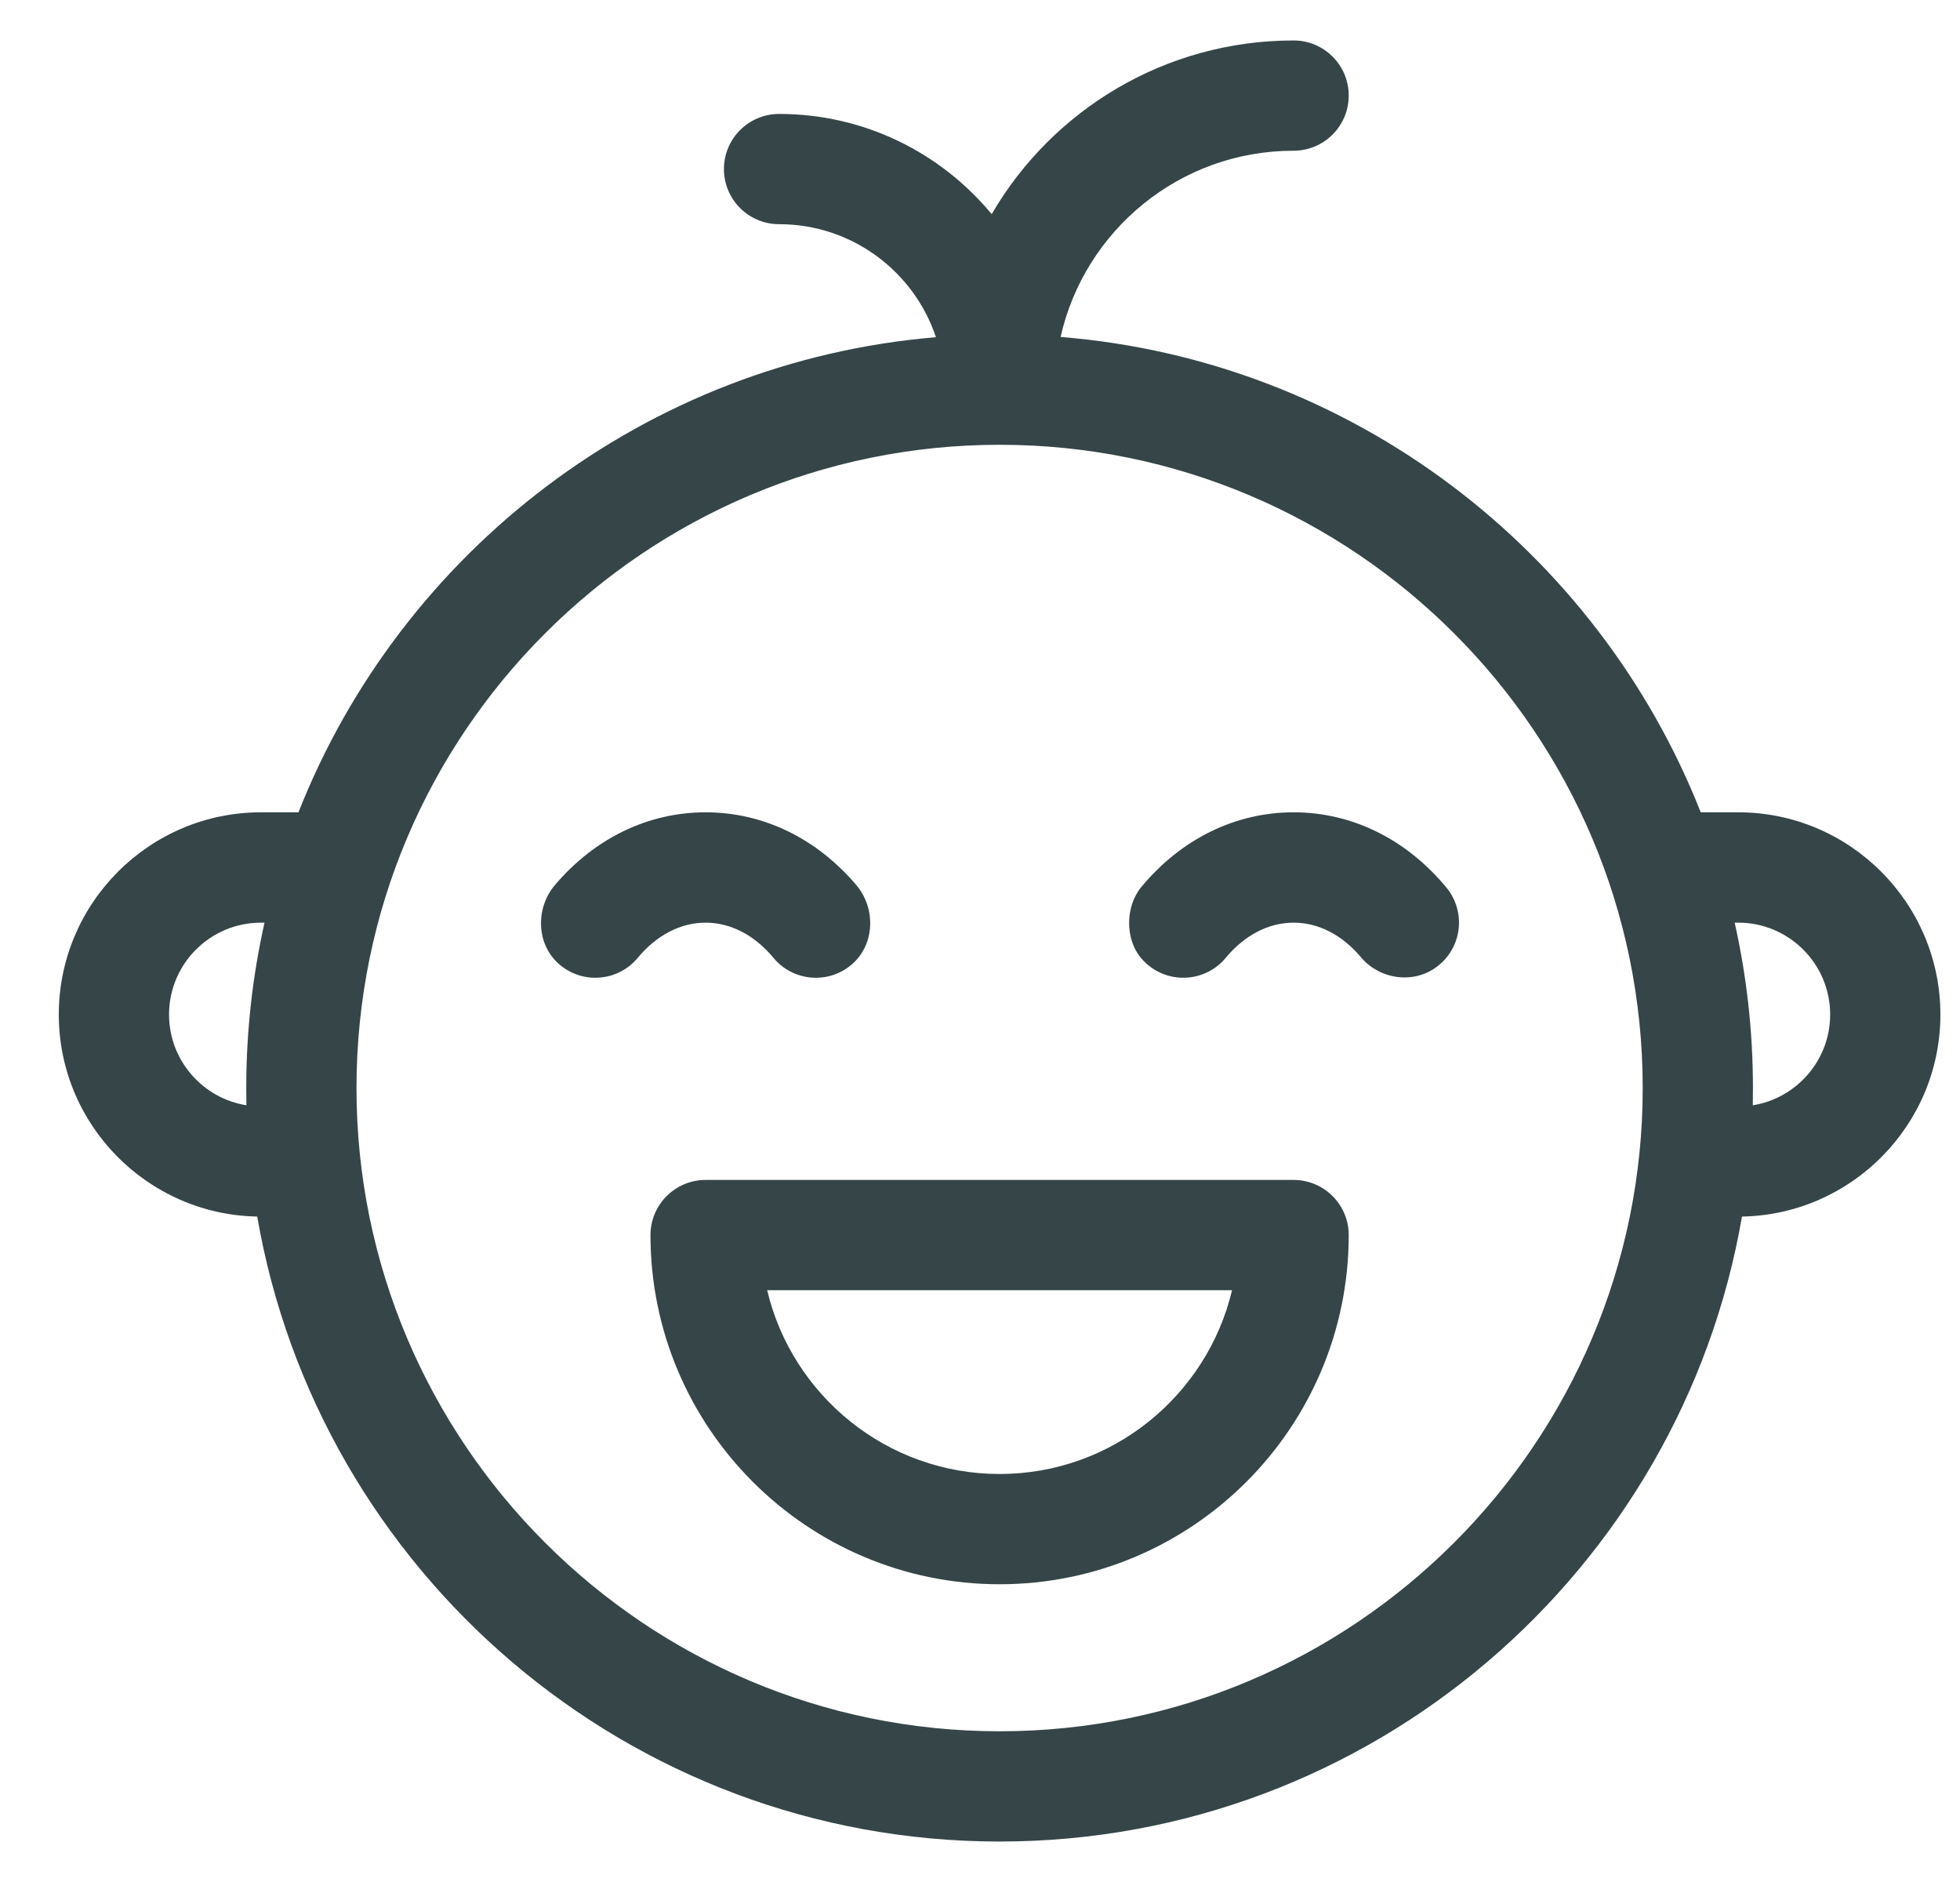
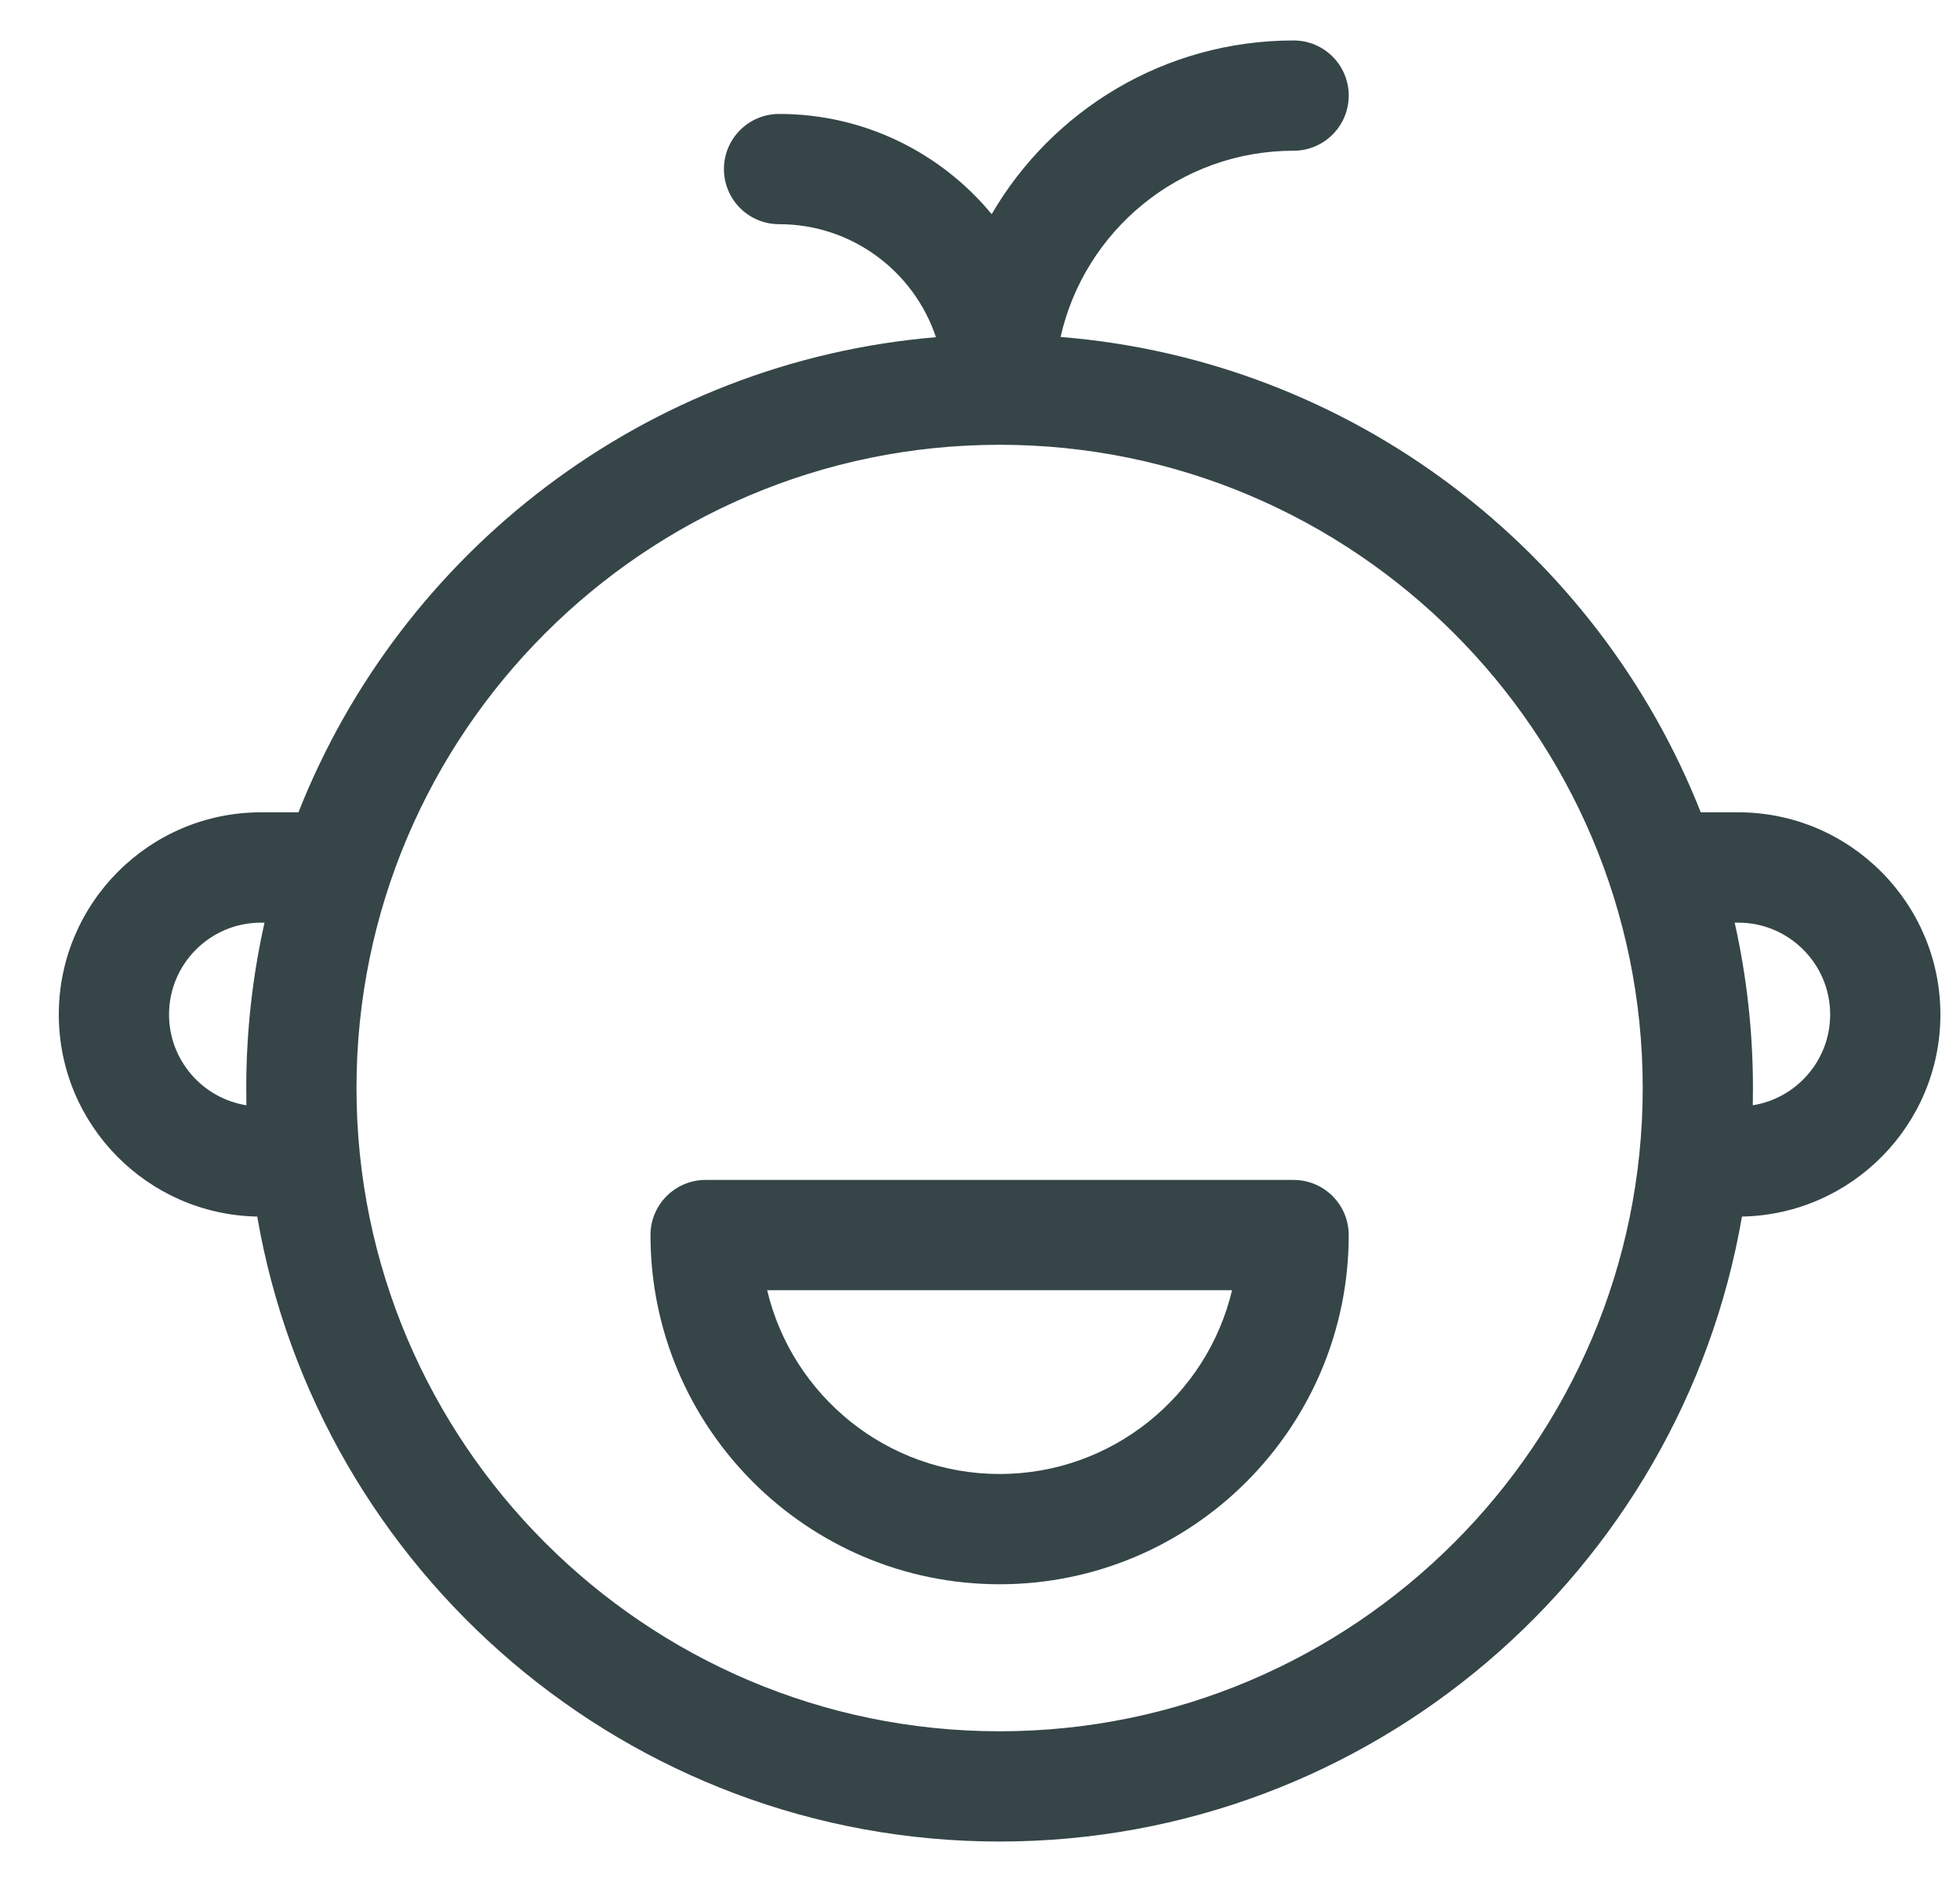
<svg xmlns="http://www.w3.org/2000/svg" fill="none" viewBox="0 0 25 24" height="24" width="25">
  <path fill="#354548" d="M22.172 10.359H21.693C20.378 7.025 17.249 4.597 13.528 4.297C13.834 2.938 15.048 1.922 16.5 1.922C16.888 1.922 17.203 1.607 17.203 1.219C17.203 0.83 16.888 0.516 16.5 0.516C14.856 0.516 13.421 1.406 12.649 2.731C12.004 1.951 11.029 1.453 9.938 1.453C9.549 1.453 9.234 1.768 9.234 2.156C9.234 2.545 9.549 2.859 9.938 2.859C10.869 2.859 11.659 3.463 11.938 4.3C8.232 4.612 5.118 7.035 3.807 10.359H3.328C1.907 10.359 0.75 11.516 0.75 12.938C0.75 14.343 1.881 15.489 3.281 15.514C4.061 20.035 8.01 23.484 12.75 23.484C17.49 23.484 21.439 20.035 22.219 15.514C23.619 15.489 24.75 14.343 24.75 12.938C24.75 11.516 23.593 10.359 22.172 10.359ZM3.141 13.875C3.141 13.948 3.142 14.022 3.143 14.095C2.585 14.006 2.156 13.521 2.156 12.938C2.156 12.291 2.682 11.766 3.328 11.766H3.374C3.222 12.445 3.141 13.15 3.141 13.875ZM12.75 22.078C8.227 22.078 4.547 18.398 4.547 13.875C4.547 9.352 8.227 5.672 12.75 5.672C17.273 5.672 20.953 9.352 20.953 13.875C20.953 18.398 17.273 22.078 12.75 22.078ZM22.357 14.095C22.358 14.022 22.359 13.948 22.359 13.875C22.359 13.15 22.278 12.445 22.126 11.766H22.172C22.818 11.766 23.344 12.291 23.344 12.938C23.344 13.521 22.915 14.006 22.357 14.095Z" />
-   <path fill="#354548" d="M9.865 12.214C10.116 12.518 10.57 12.556 10.869 12.295C11.162 12.04 11.172 11.579 10.92 11.284C10.411 10.687 9.731 10.359 9 10.359C8.269 10.359 7.589 10.687 7.08 11.284C6.828 11.579 6.838 12.04 7.131 12.295C7.43 12.556 7.884 12.518 8.135 12.214C8.375 11.925 8.682 11.766 9 11.766C9.318 11.766 9.625 11.925 9.865 12.214Z" />
-   <path fill="#354548" d="M16.5 10.359C15.76 10.359 15.072 10.695 14.562 11.306C14.35 11.559 14.346 11.983 14.565 12.23C14.859 12.56 15.364 12.541 15.635 12.214C15.875 11.925 16.182 11.766 16.5 11.766C16.815 11.766 17.119 11.921 17.357 12.205C17.606 12.501 18.054 12.555 18.352 12.309C18.654 12.062 18.696 11.617 18.448 11.317C17.936 10.7 17.244 10.359 16.5 10.359Z" />
  <path fill="#354548" d="M16.5 15.047H9C8.612 15.047 8.297 15.362 8.297 15.75C8.297 18.206 10.294 20.203 12.75 20.203C15.206 20.203 17.203 18.206 17.203 15.75C17.203 15.362 16.888 15.047 16.5 15.047ZM12.75 18.797C11.312 18.797 10.103 17.795 9.785 16.453H15.715C15.397 17.795 14.188 18.797 12.75 18.797Z" />
</svg>